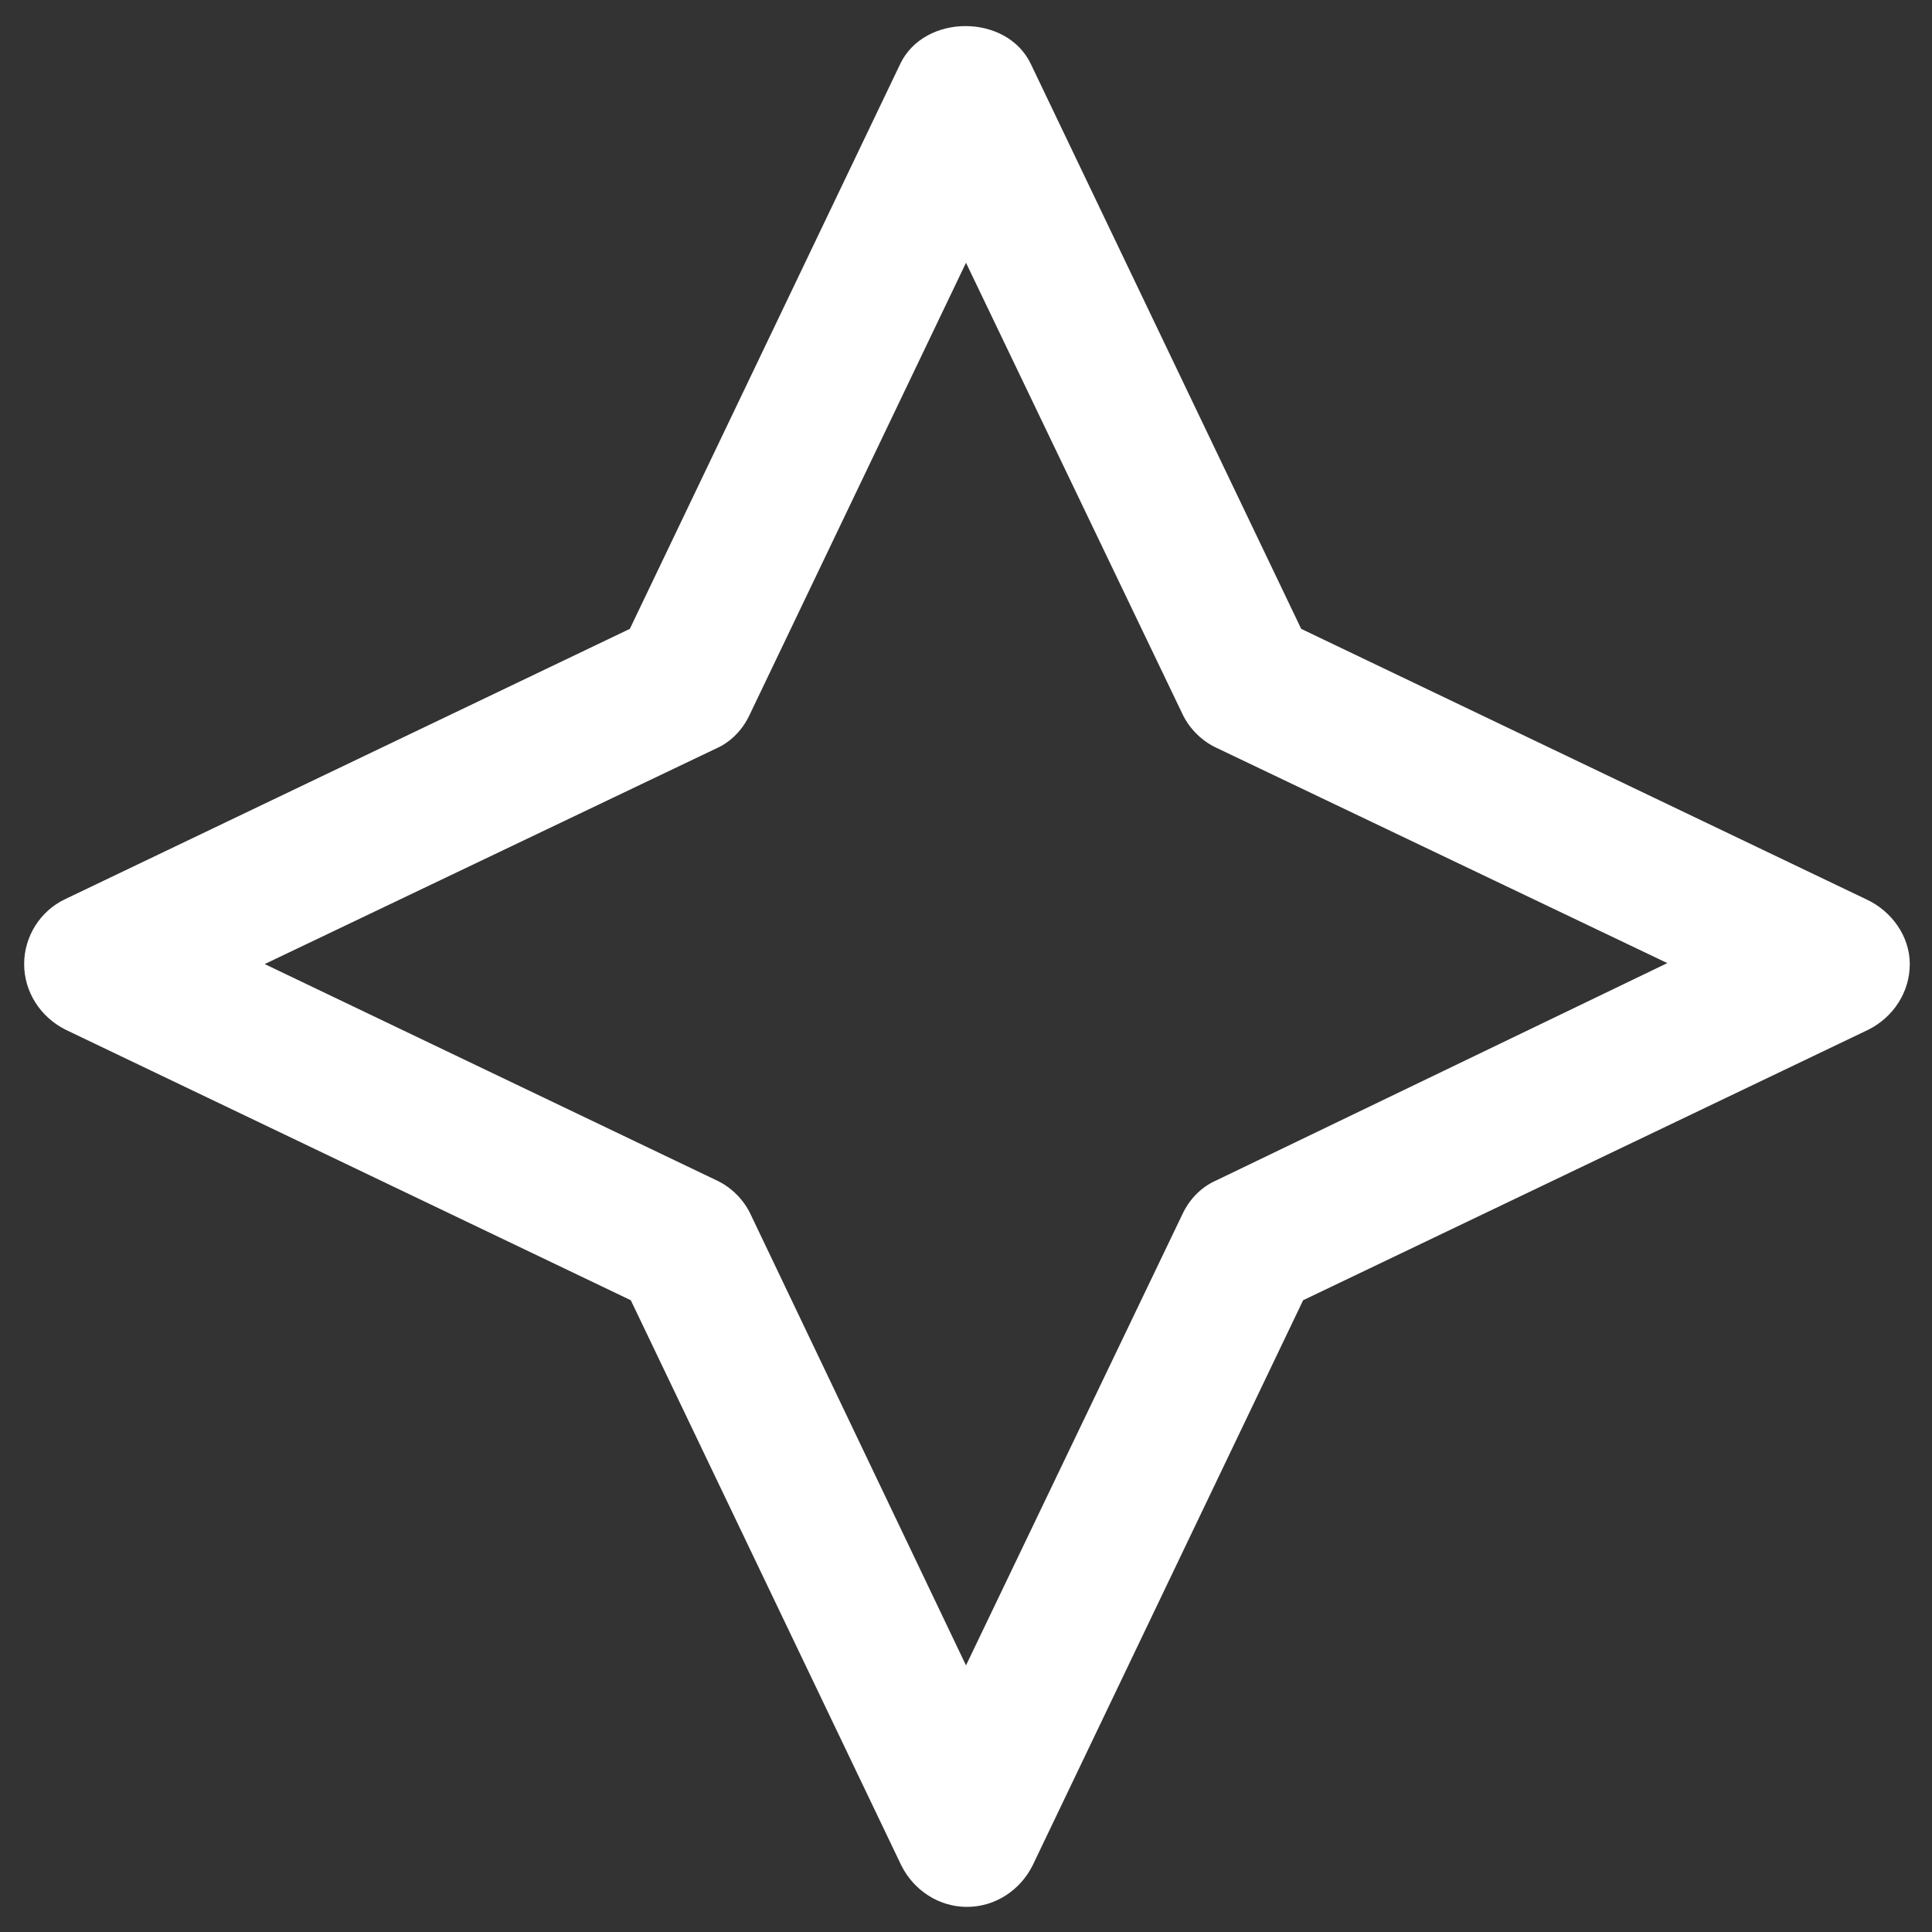
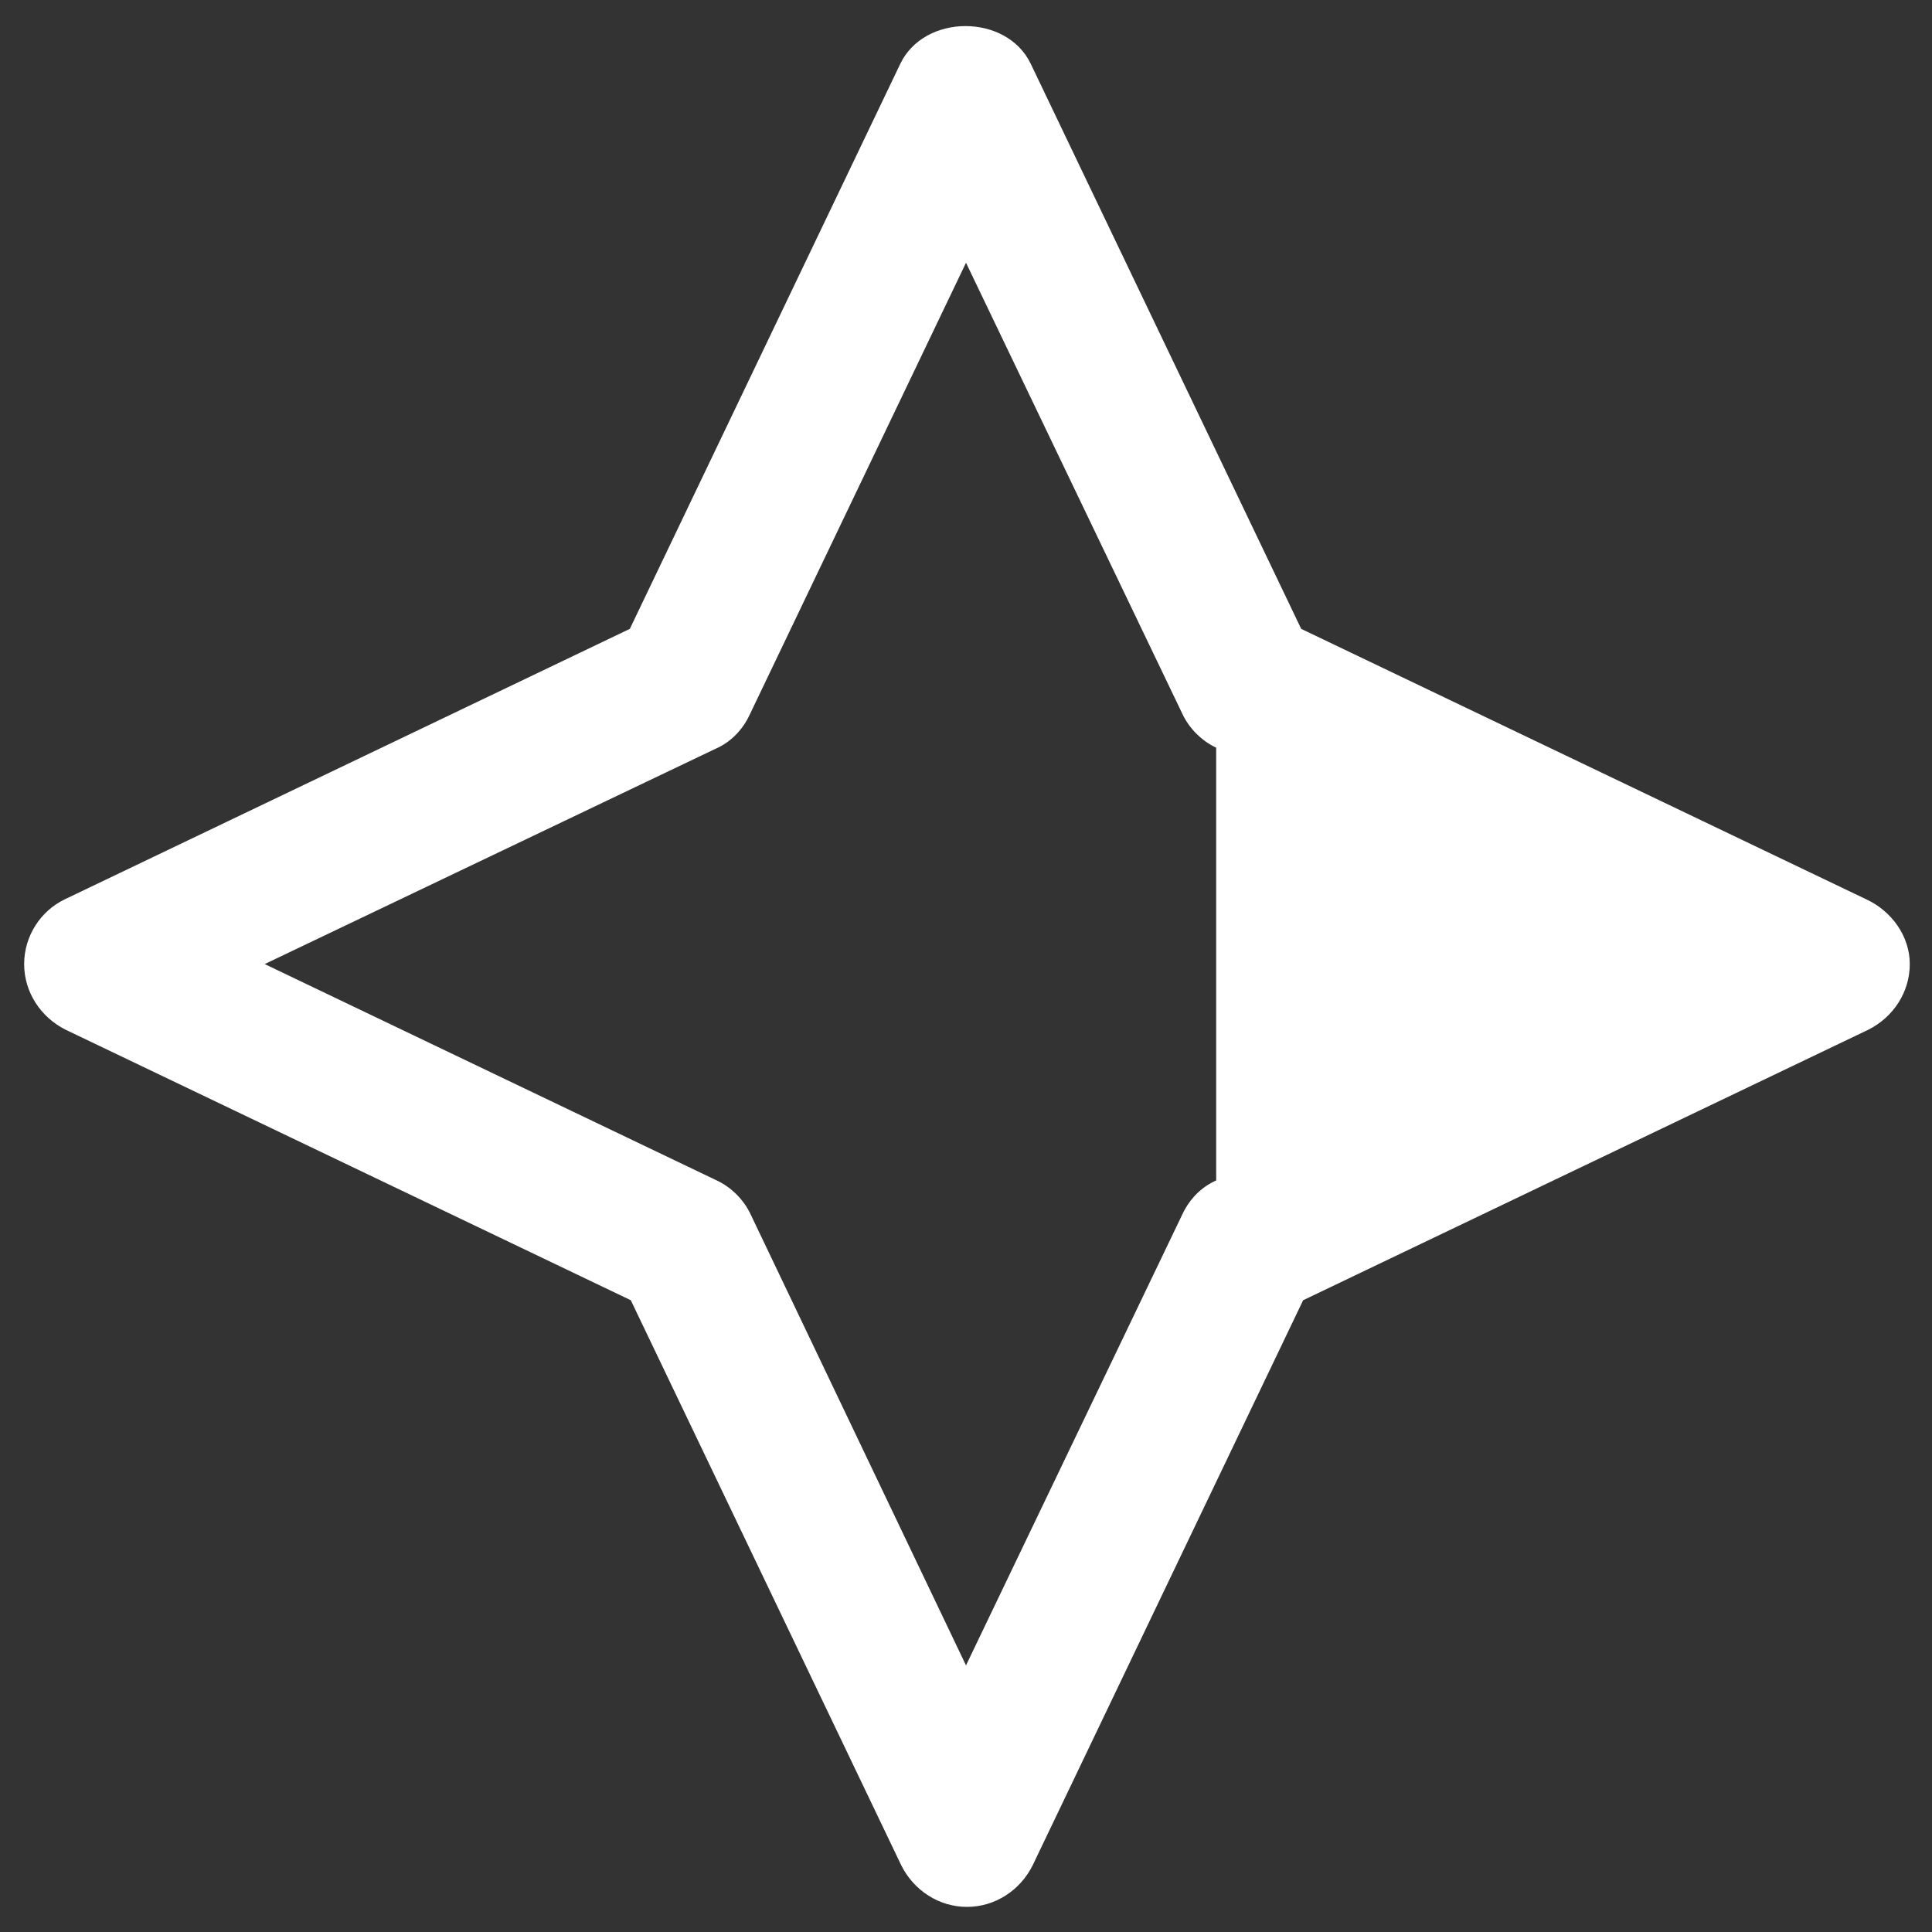
<svg xmlns="http://www.w3.org/2000/svg" width="288" height="288">
  <rect width="100%" height="100%" fill="#333333" stroke="none" />
  <svg width="288" height="288" viewBox="0 0 20 20">
-     <path fill="#fff" d="M19.32,9.31l-5.85-2.8l-2.8-5.85c-0.25-0.52-1.1-0.52-1.35,0l-2.8,5.85l-5.85,2.8 C0.42,9.43,0.25,9.69,0.25,9.98s0.17,0.55,0.43,0.68l5.85,2.8l2.8,5.85c0.13,0.26,0.39,0.43,0.68,0.43s0.55-0.17,0.68-0.43 l2.8-5.85l5.85-2.8c0.26-0.13,0.43-0.39,0.43-0.68S19.58,9.43,19.32,9.31z M12.59,12.22c-0.16,0.07-0.28,0.2-0.35,0.35L10,17.24 l-2.23-4.67c-0.07-0.15-0.2-0.28-0.35-0.35L2.74,9.98l4.67-2.23c0.16-0.07,0.28-0.2,0.35-0.35L10,2.72l2.24,4.67 c0.07,0.15,0.2,0.28,0.35,0.35l4.67,2.23L12.59,12.22z" class="color2d4356 svgShape" />
+     <path fill="#fff" d="M19.32,9.31l-5.85-2.8l-2.8-5.85c-0.25-0.52-1.1-0.52-1.35,0l-2.8,5.85l-5.85,2.8 C0.42,9.43,0.25,9.69,0.25,9.98s0.17,0.55,0.43,0.68l5.85,2.8l2.8,5.85c0.13,0.26,0.39,0.43,0.68,0.43s0.55-0.17,0.68-0.43 l2.8-5.85l5.85-2.8c0.26-0.13,0.43-0.39,0.43-0.68S19.58,9.43,19.32,9.31z M12.59,12.22c-0.16,0.07-0.28,0.2-0.35,0.35L10,17.24 l-2.23-4.67c-0.07-0.15-0.2-0.28-0.35-0.35L2.74,9.98l4.67-2.23c0.16-0.07,0.28-0.2,0.35-0.35L10,2.72l2.24,4.67 c0.07,0.15,0.2,0.28,0.35,0.35L12.59,12.22z" class="color2d4356 svgShape" />
  </svg>
</svg>